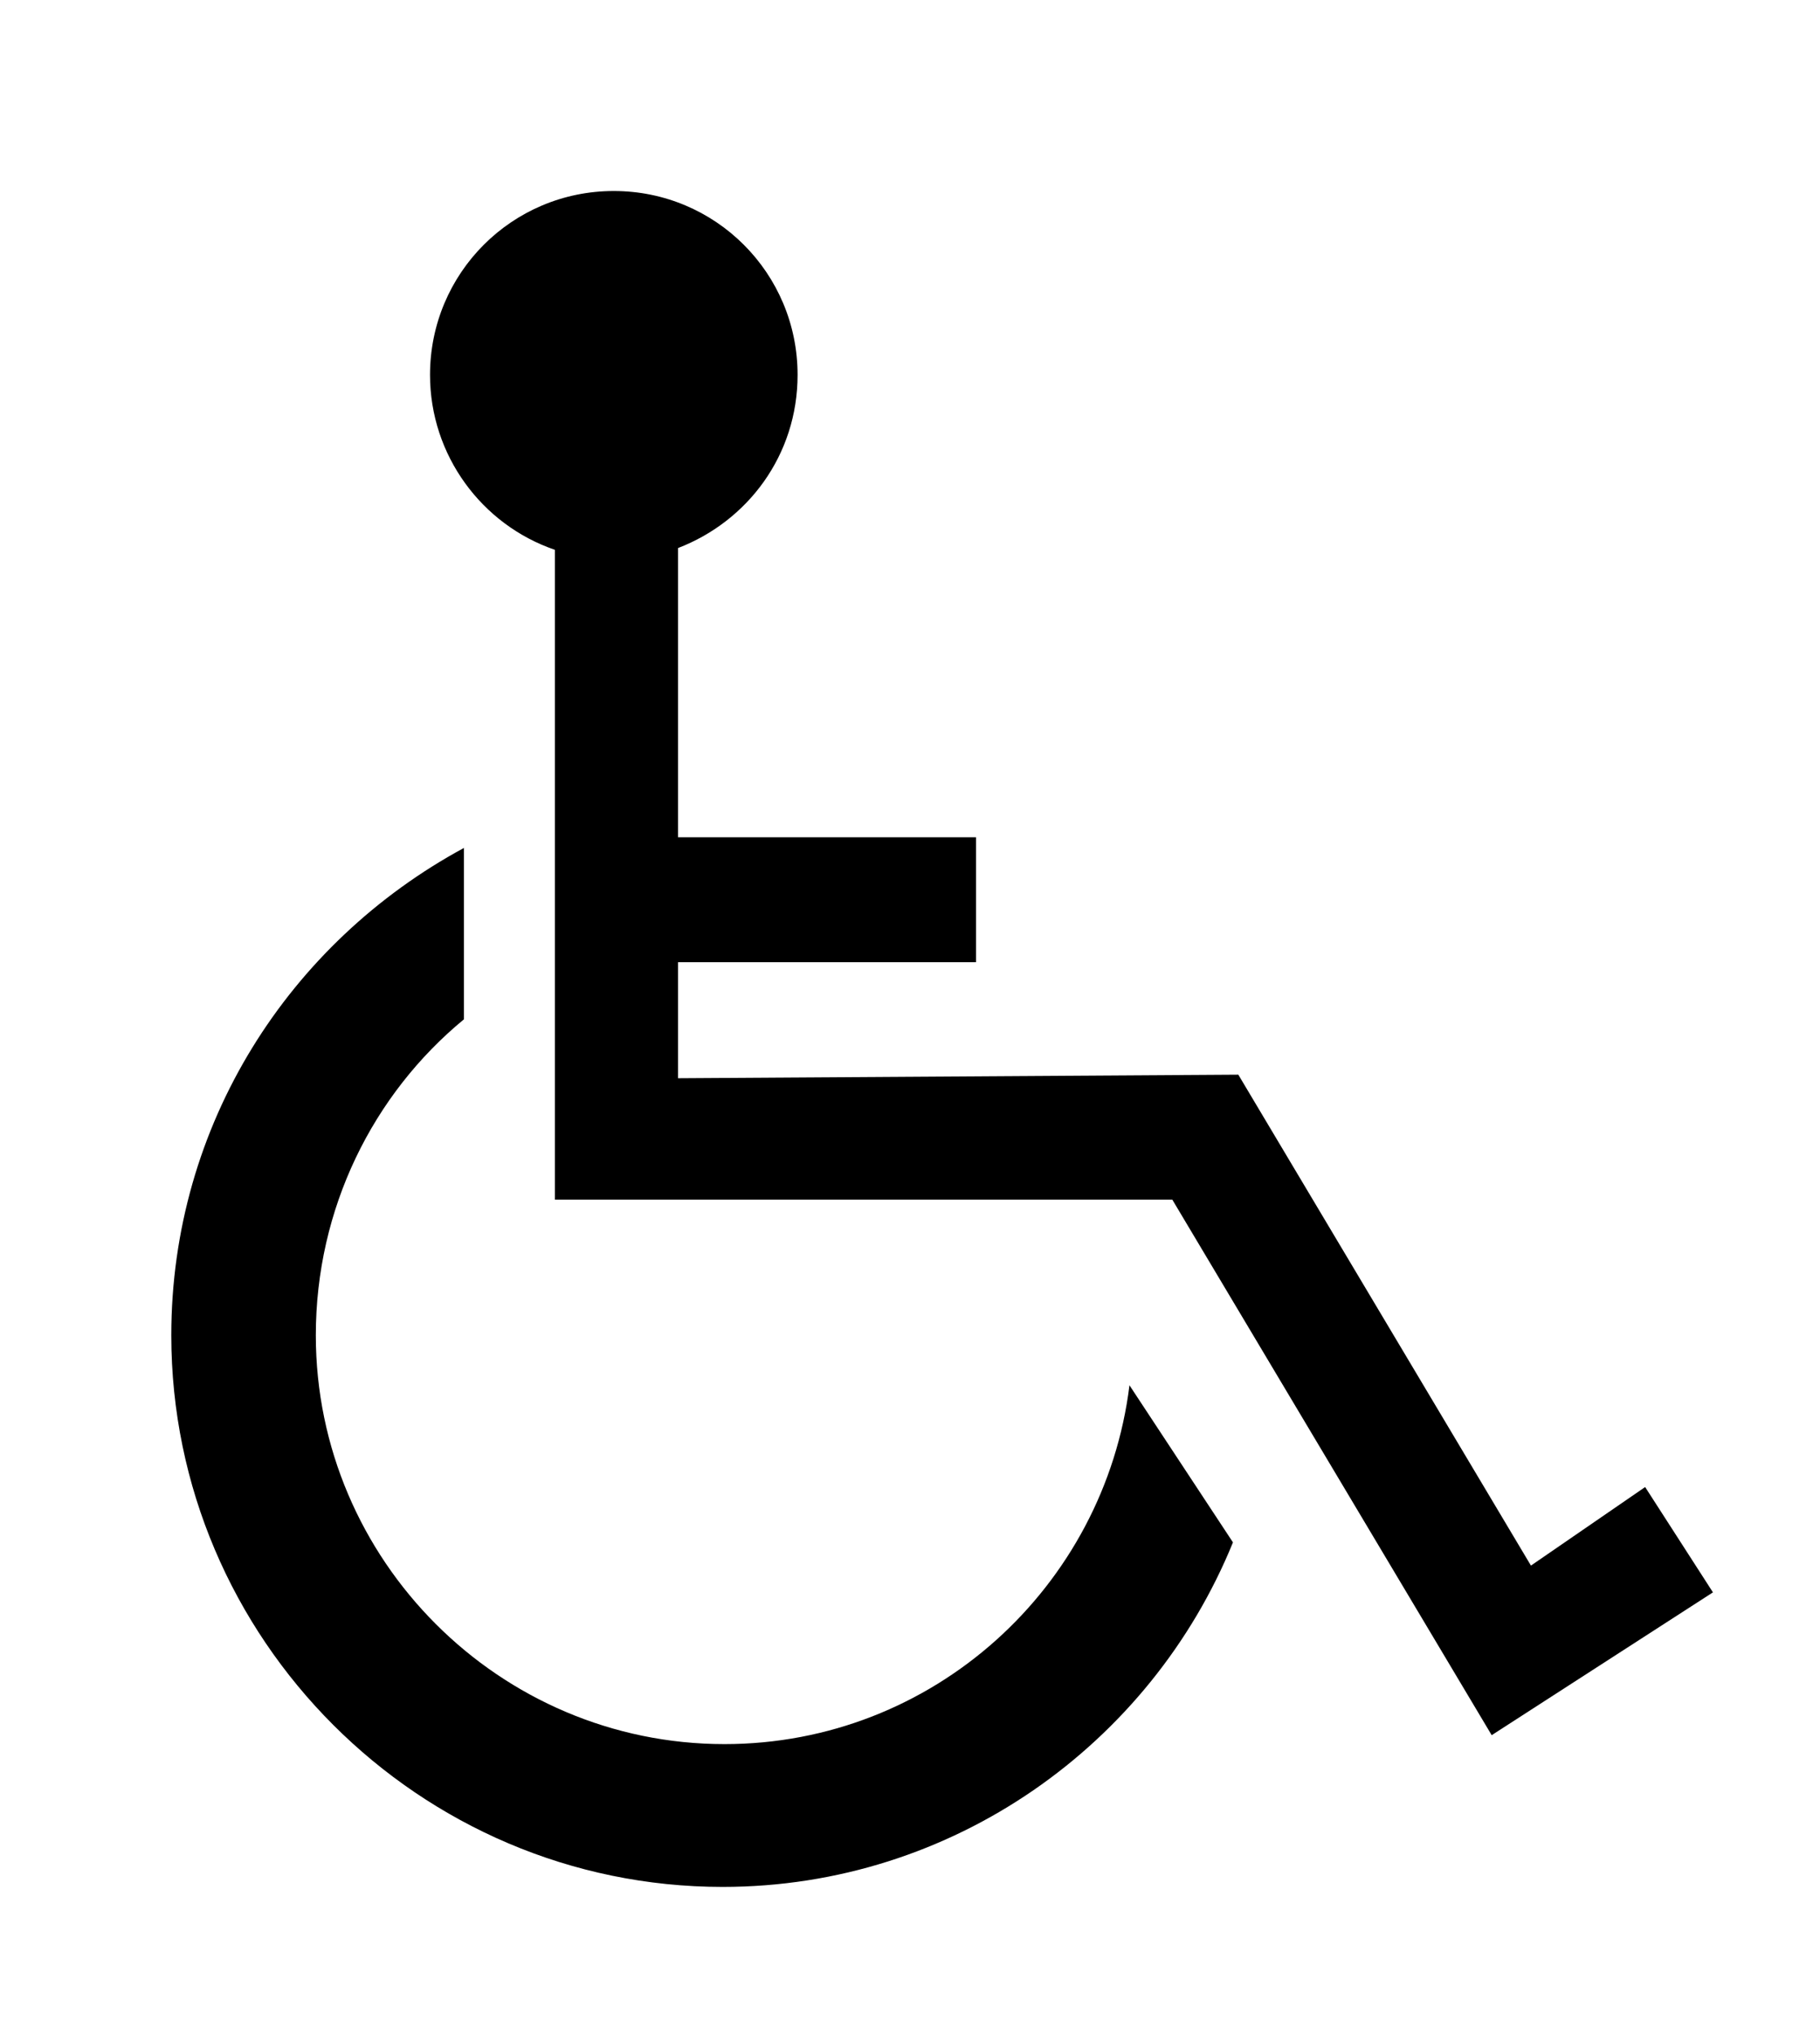
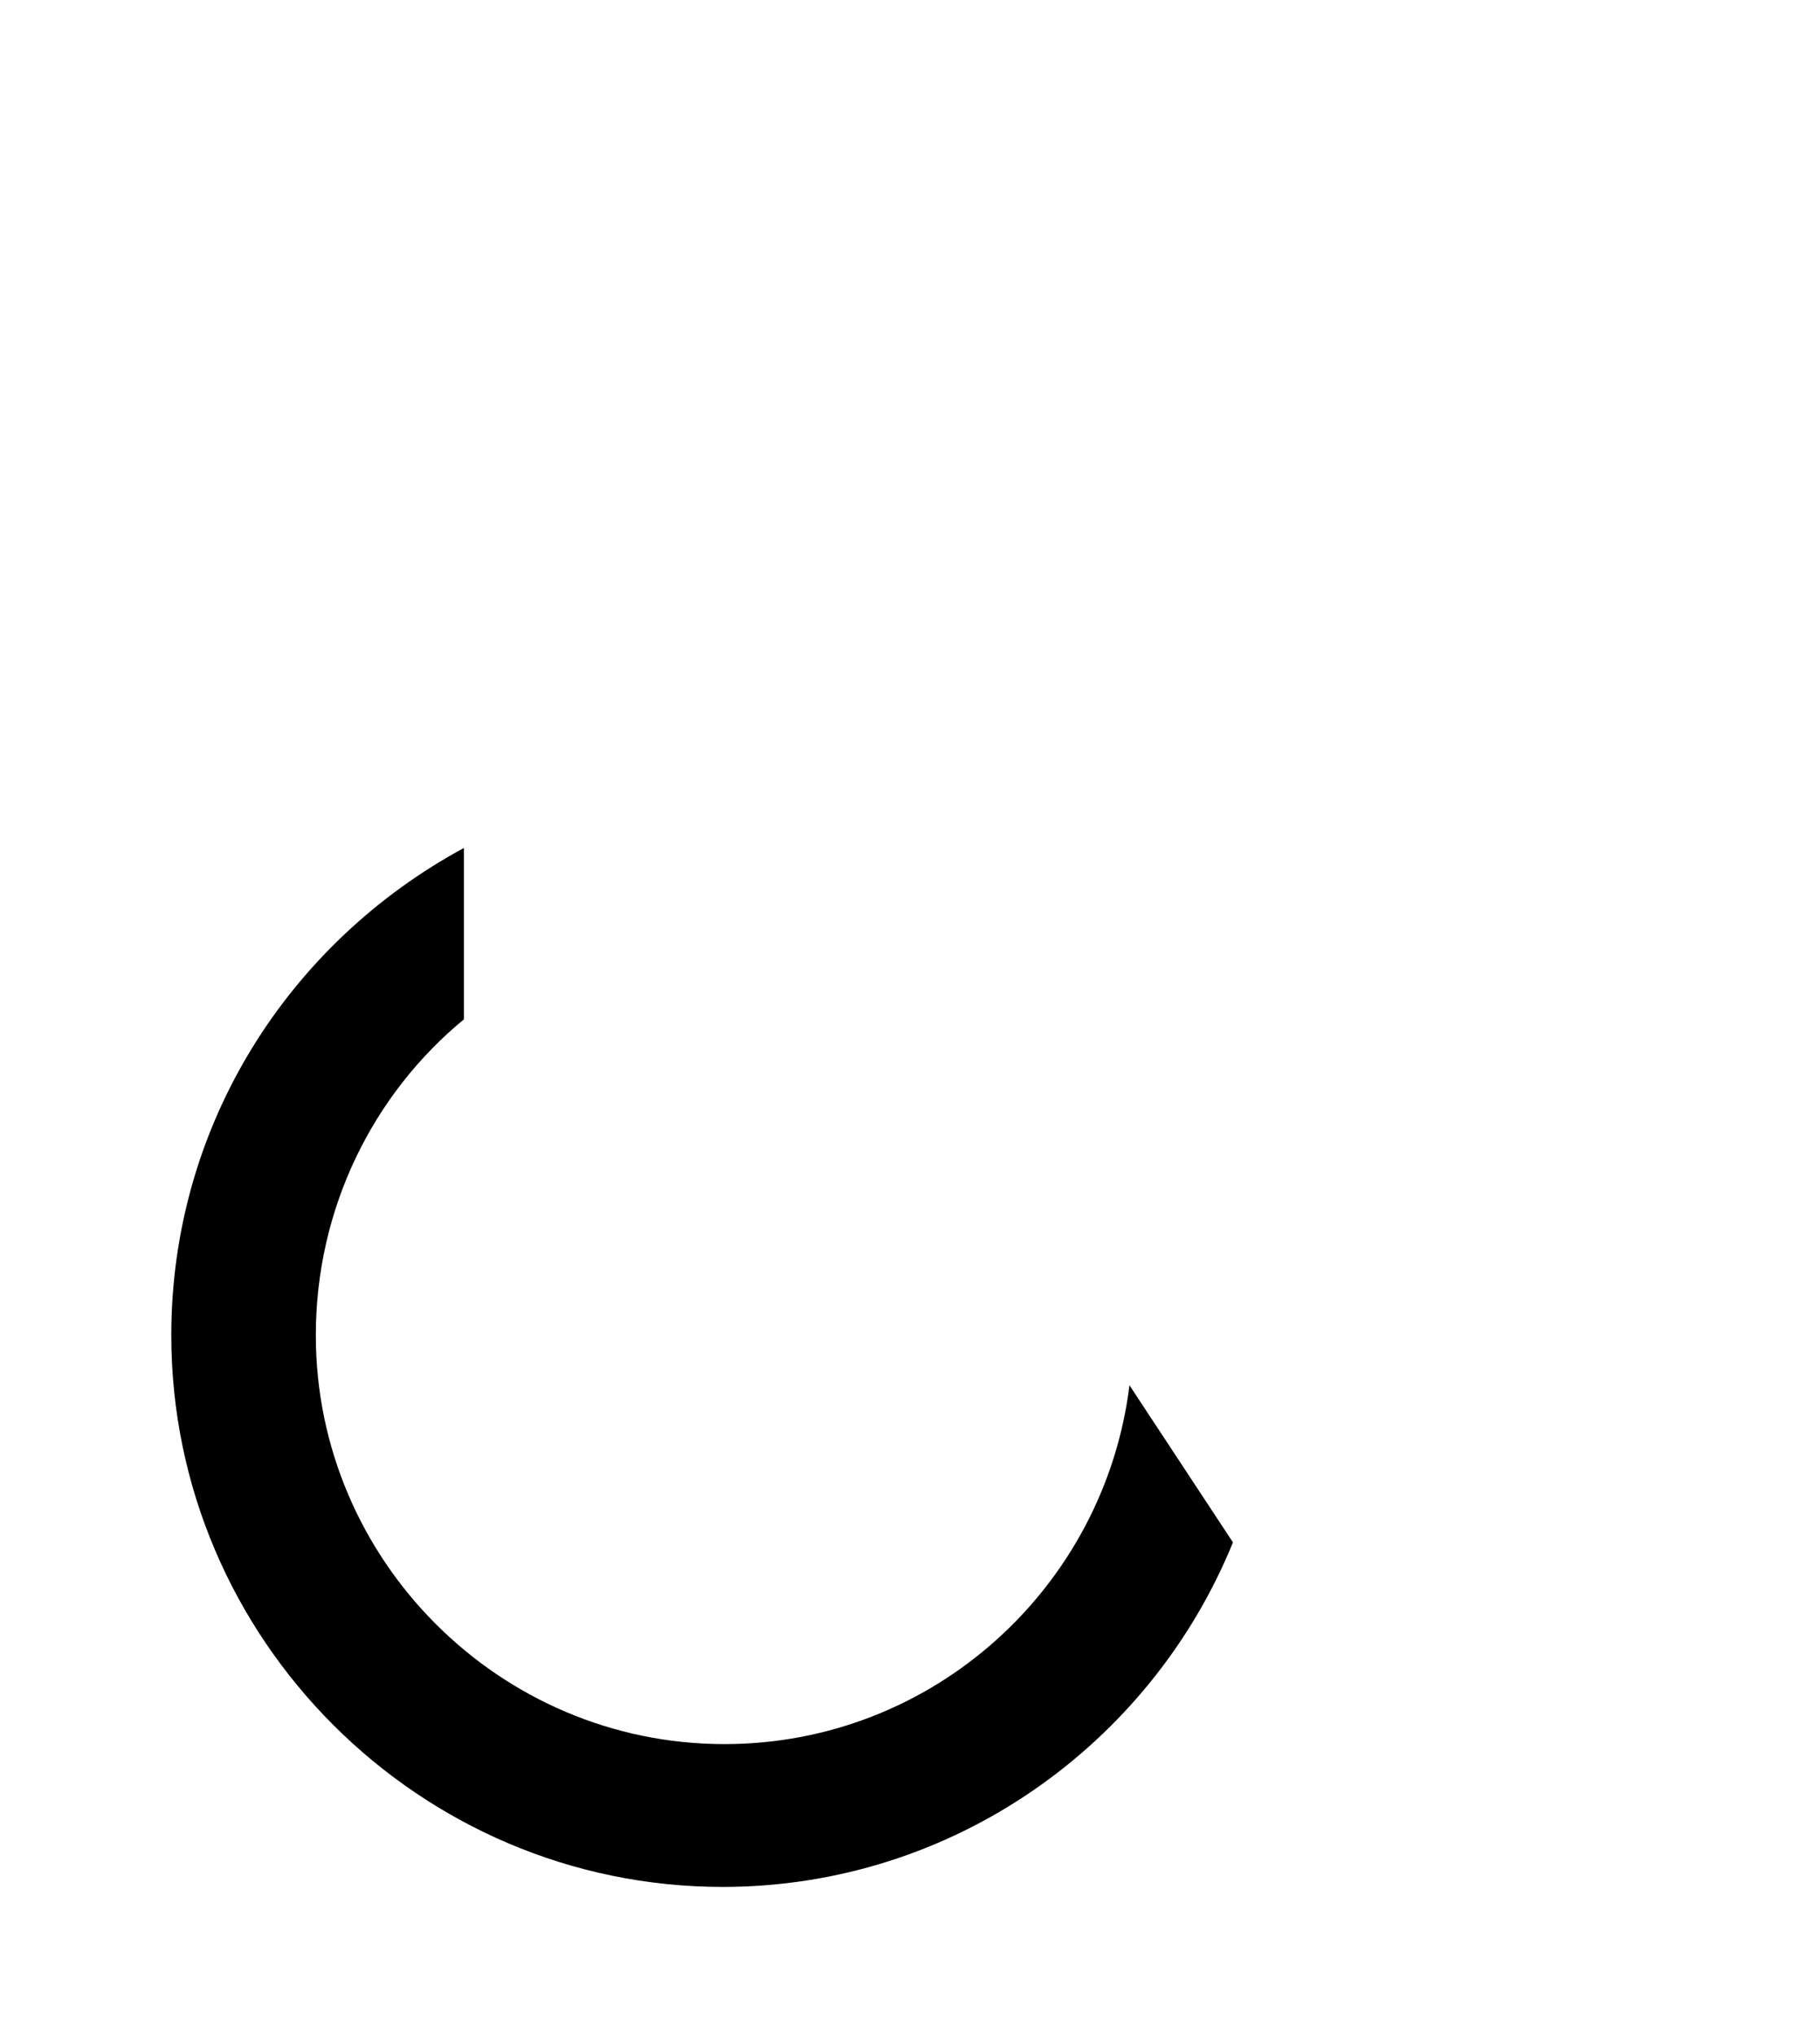
<svg xmlns="http://www.w3.org/2000/svg" version="1.1" id="Layer_1" x="0px" y="0px" viewBox="0 0 102 114" style="enable-background:new 0 0 102 114;" xml:space="preserve">
  <g>
    <path d="M63.3,77.6c-1.4,11.3-11,20.1-22.7,20.1c-12.6,0-22.9-10.3-22.9-22.9c0-7.1,3.2-13.5,8.3-17.7v-9.6   C16.2,52.8,9.6,63,9.6,74.8c0,17,13.9,30.9,30.9,30.9c12.9,0,24-8,28.6-19.3L63.3,77.6z" />
-     <path d="M92.2,83.3l-6.4,4.4L69.4,60.2L38,60.4v-6.5h16.7v-7H38V30.7c3.9-1.5,6.7-5.2,6.7-9.7c0-5.7-4.6-10.3-10.3-10.3   c-5.7,0-10.3,4.6-10.3,10.3c0,4.5,2.9,8.4,7,9.8v36.4l34.6,0l17.9,30L96,89.2L92.2,83.3z" />
  </g>
</svg>